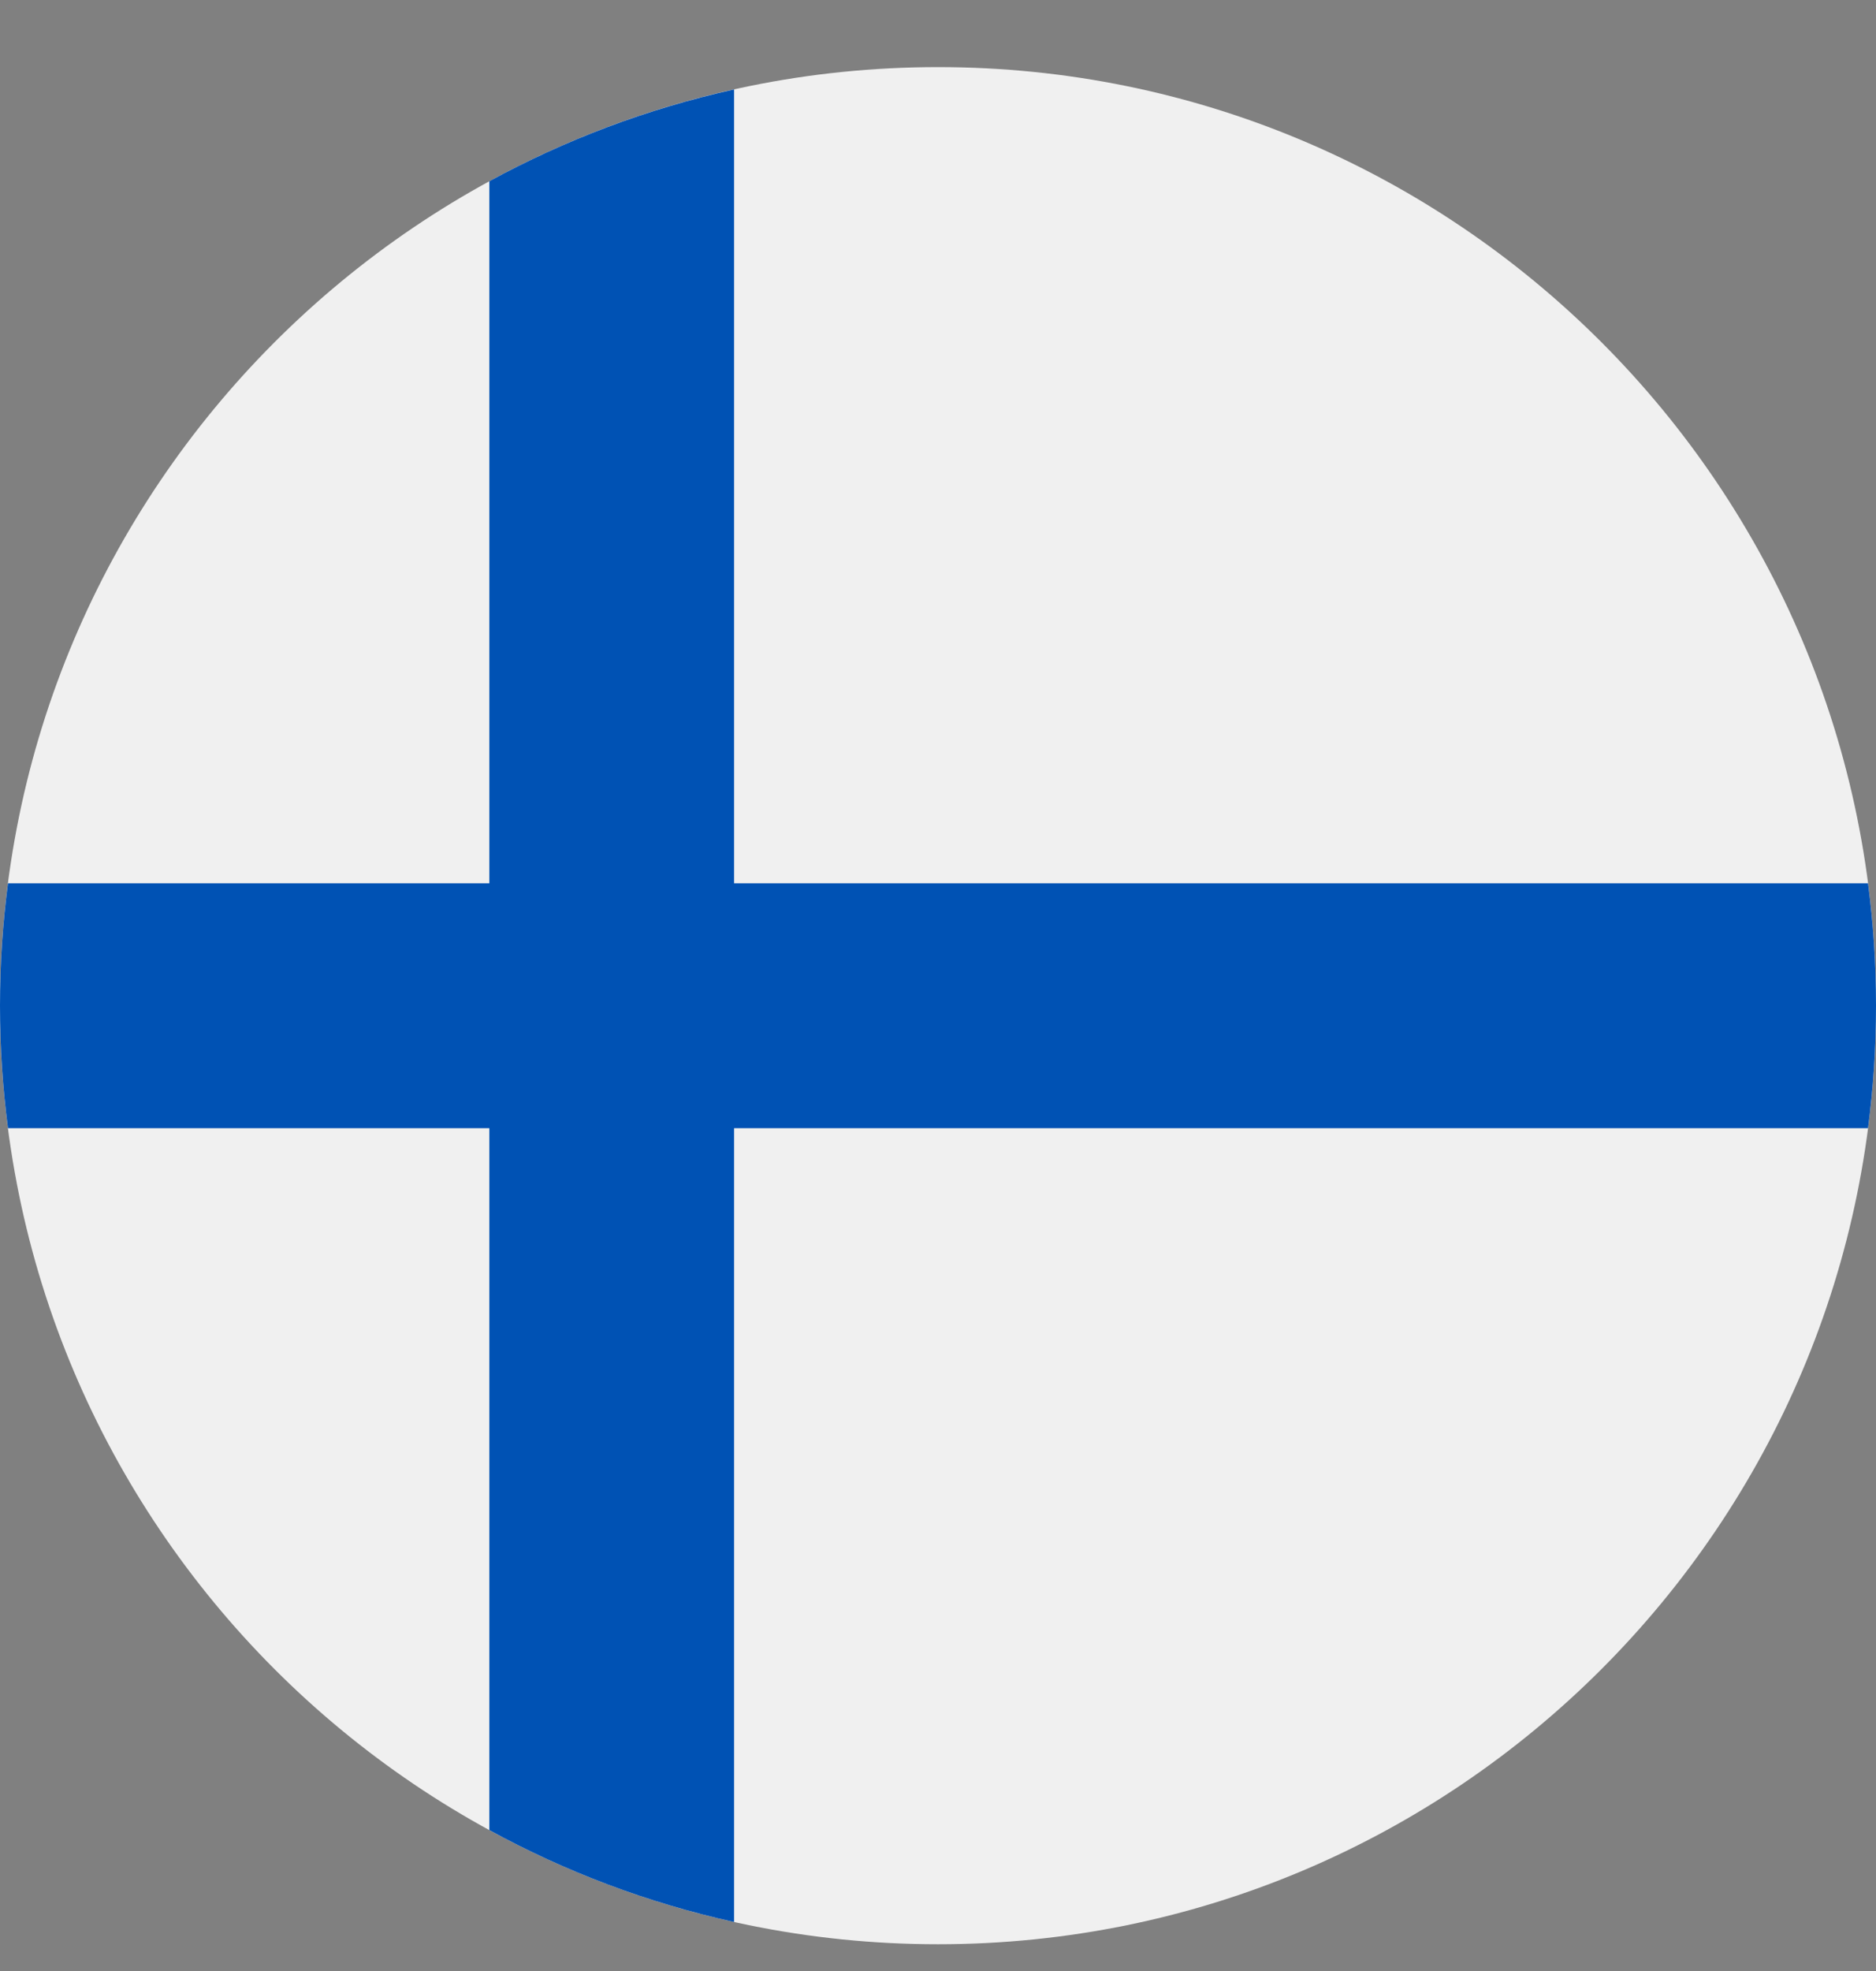
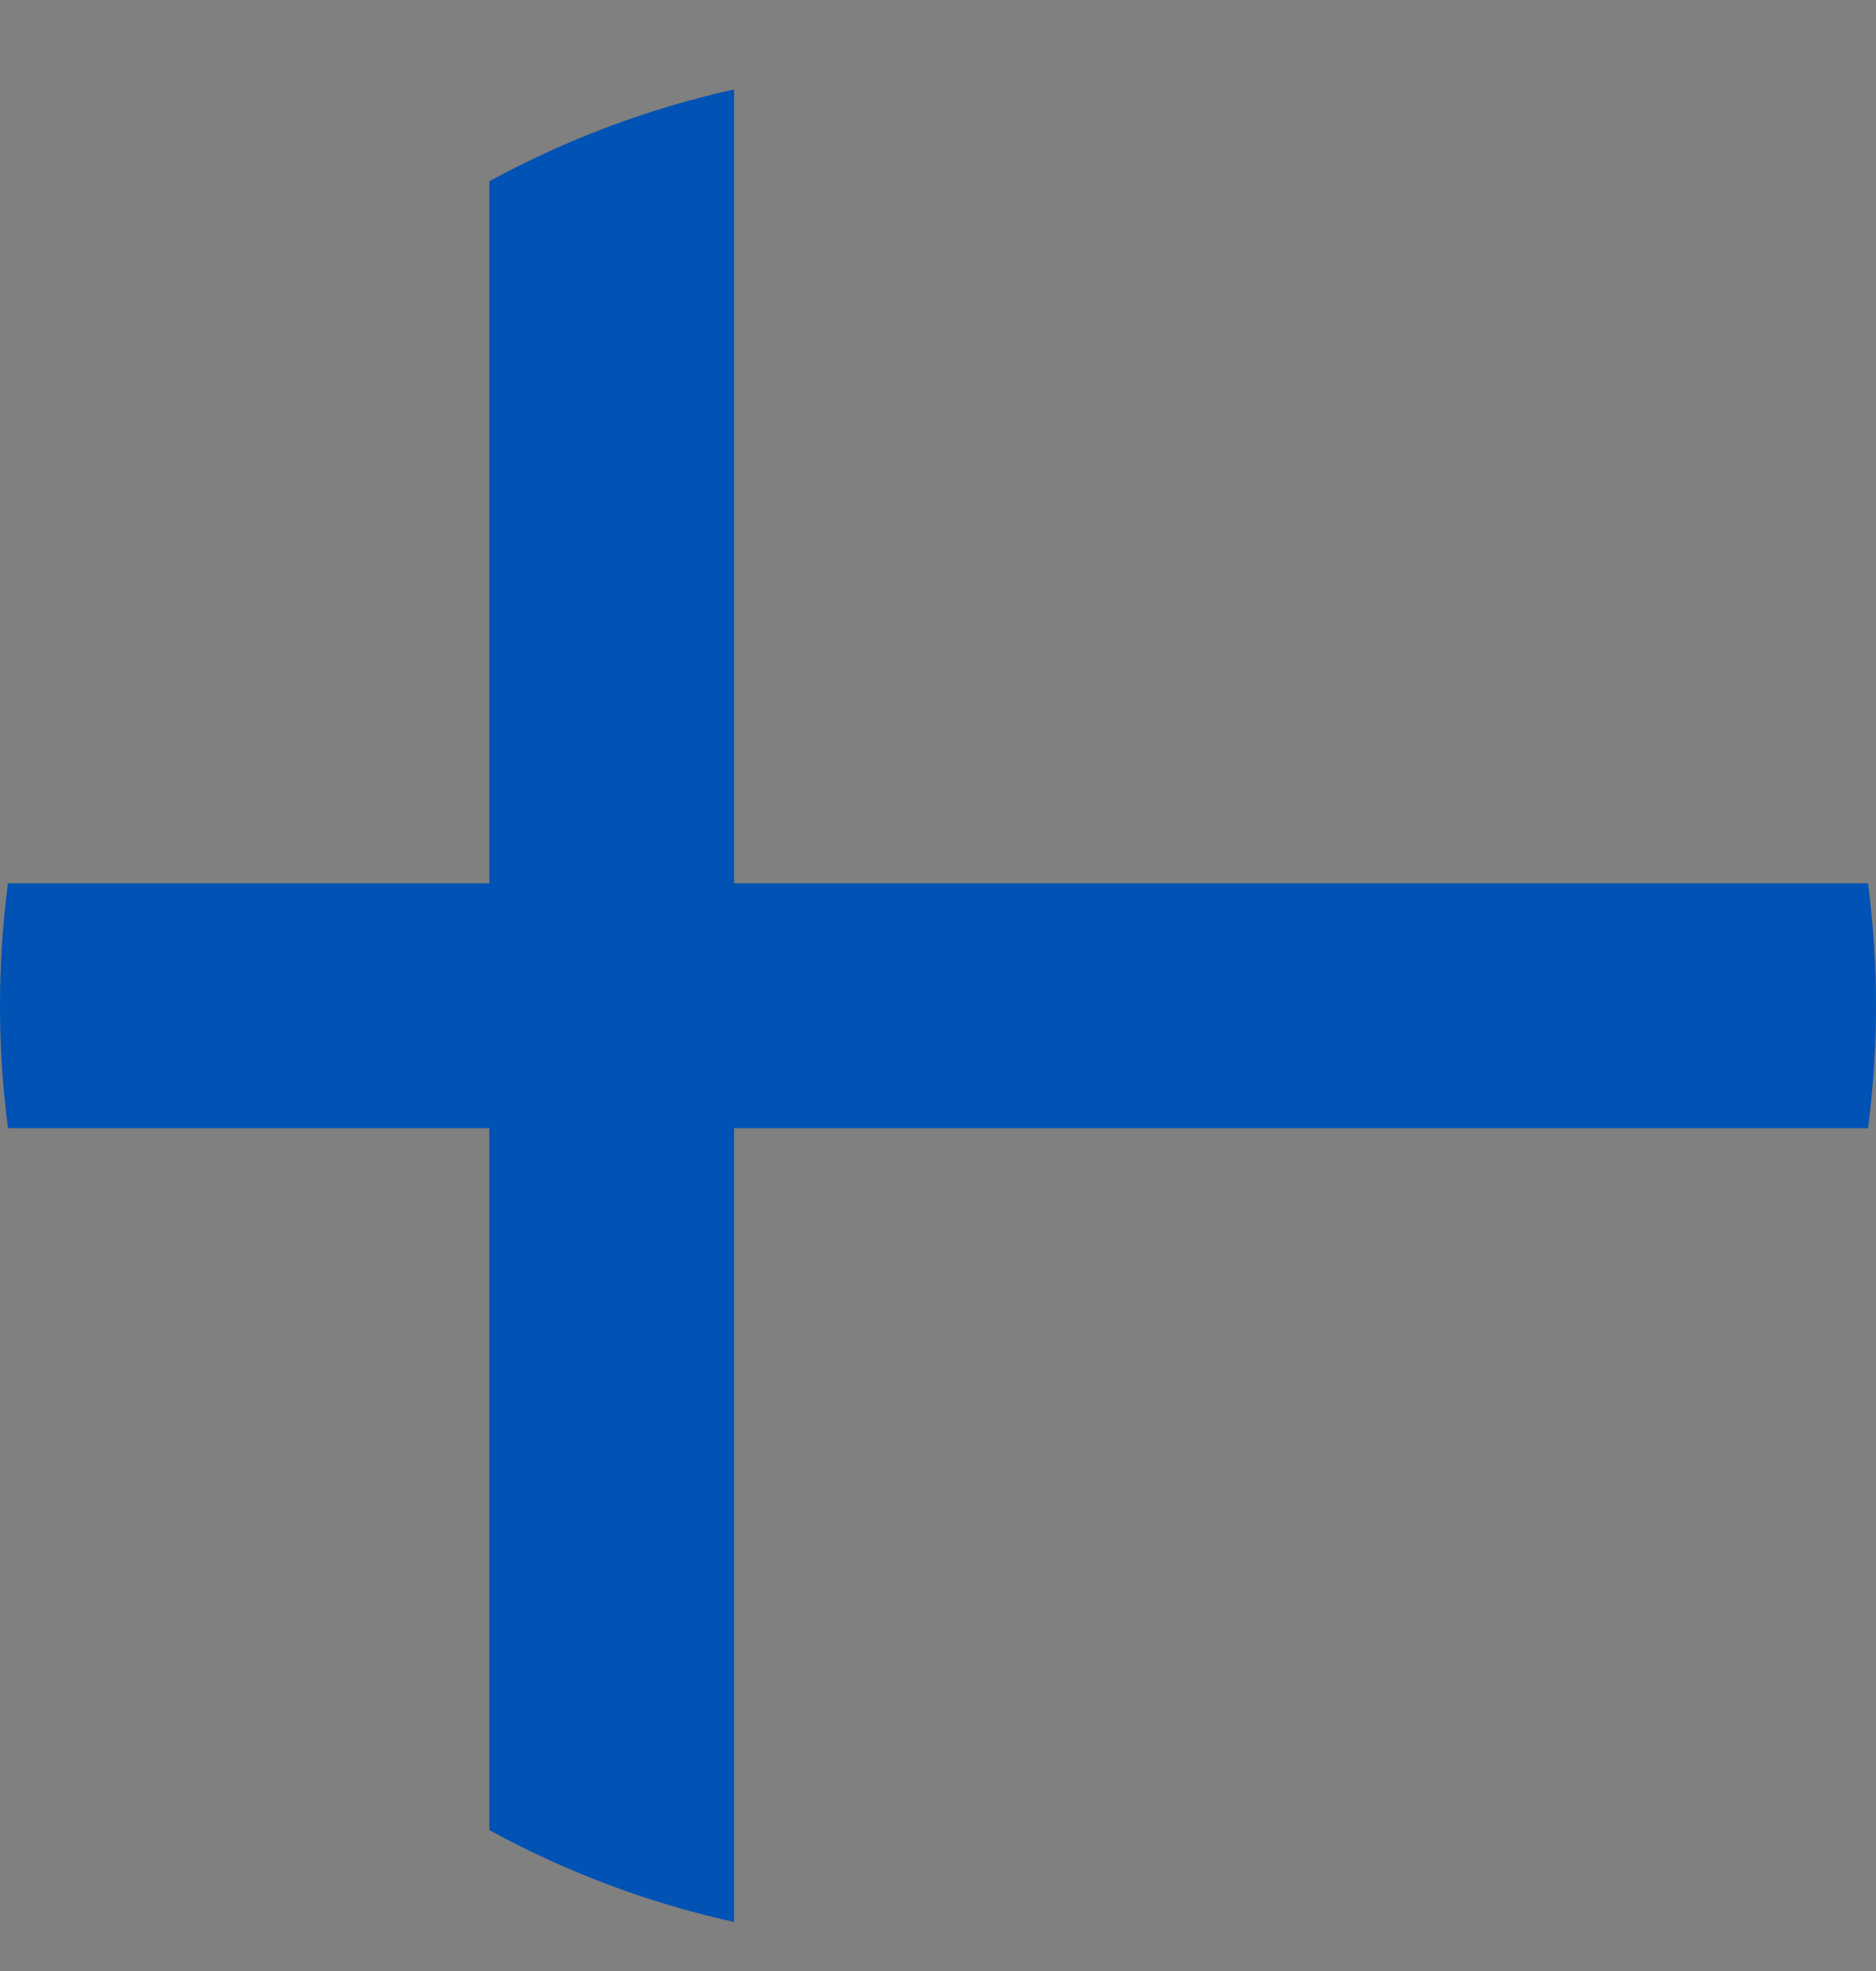
<svg xmlns="http://www.w3.org/2000/svg" width="20" height="21" viewBox="0 0 20 21" fill="none">
  <rect x="0" y="0" width="20" height="21" fill="#808080" stroke="none" />
  <g clip-path="url(#clip0_7529_12018)">
-     <path d="M10 20.715C15.523 20.715 20 16.238 20 10.715C20 5.193 15.523 0.715 10 0.715C4.477 0.715 0 5.193 0 10.715C0 16.238 4.477 20.715 10 20.715Z" fill="#F0F0F0" />
    <path d="M19.915 9.411H7.826H7.826V0.953C6.902 1.158 6.026 1.49 5.217 1.931V9.411V9.411H0.085C0.029 9.838 0 10.273 0 10.715C0 11.157 0.029 11.593 0.085 12.02H5.217H5.217V19.499C6.026 19.941 6.902 20.273 7.826 20.478V12.02V12.02H19.915C19.971 11.593 20 11.157 20 10.715C20 10.273 19.971 9.838 19.915 9.411Z" fill="#0052B4" />
  </g>
  <defs>
    <clipPath id="clip0_7529_12018">
      <rect width="20" height="20" fill="white" transform="translate(0 0.715)" />
    </clipPath>
  </defs>
</svg>